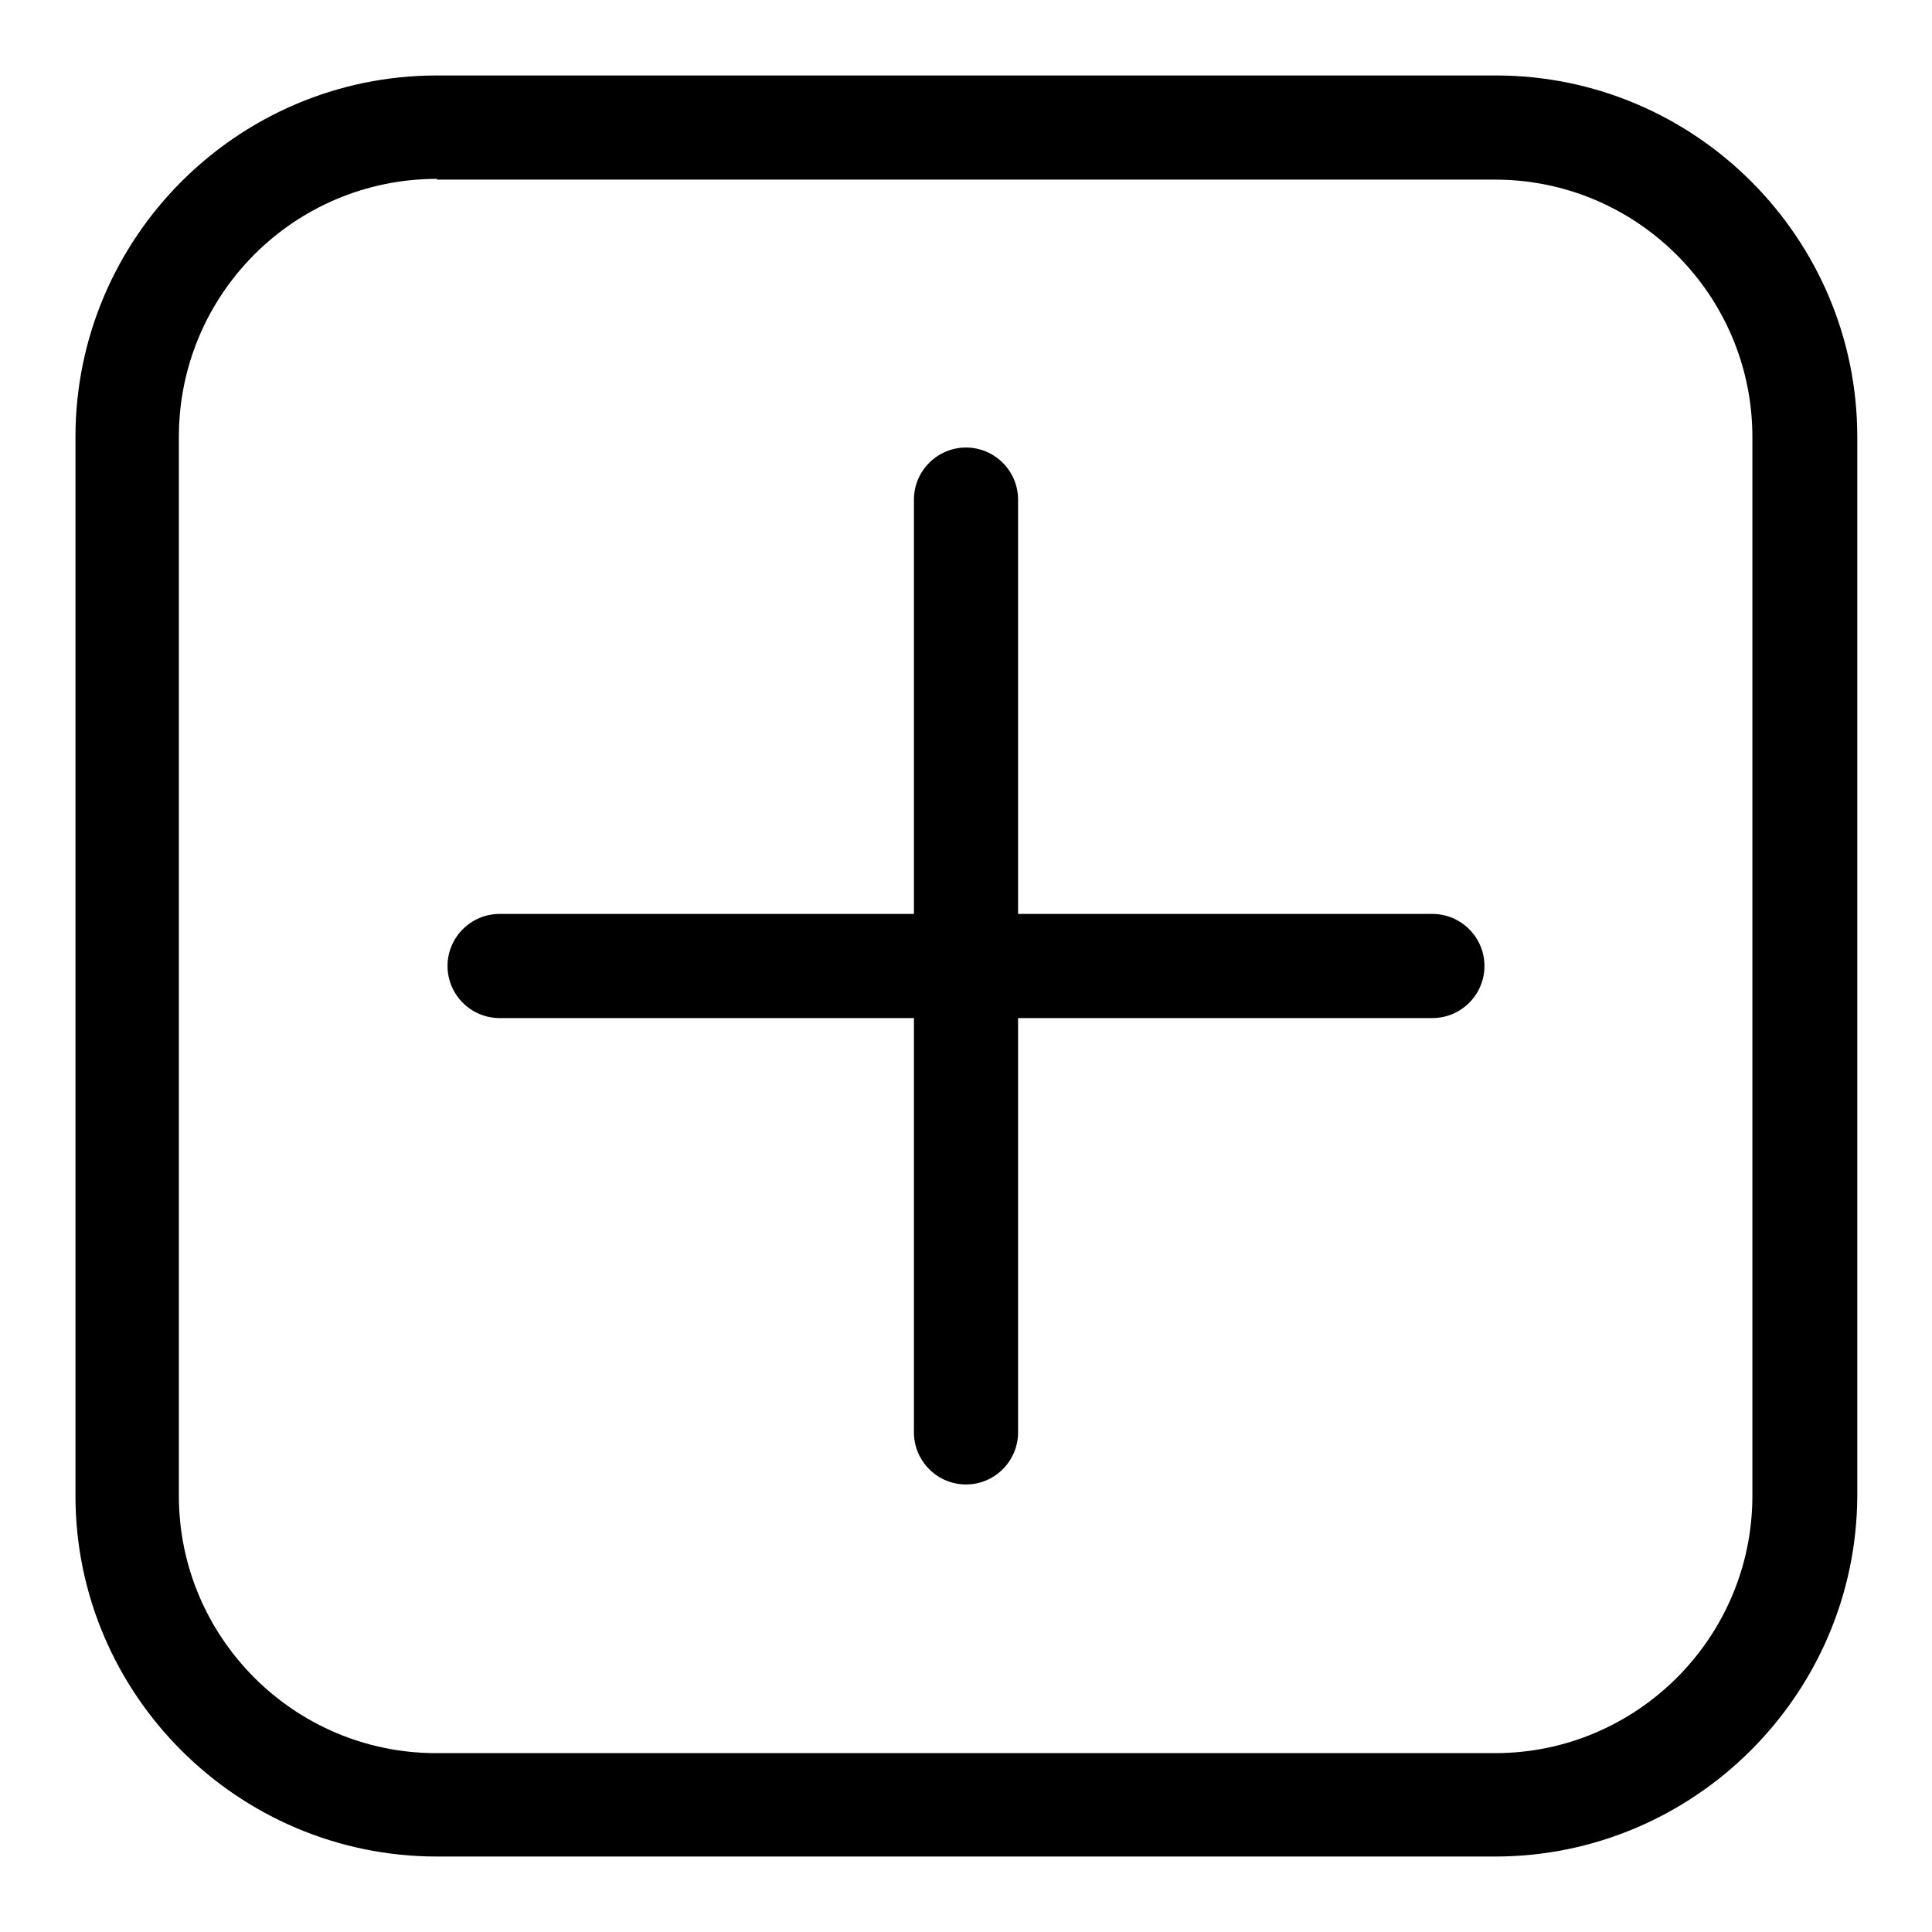
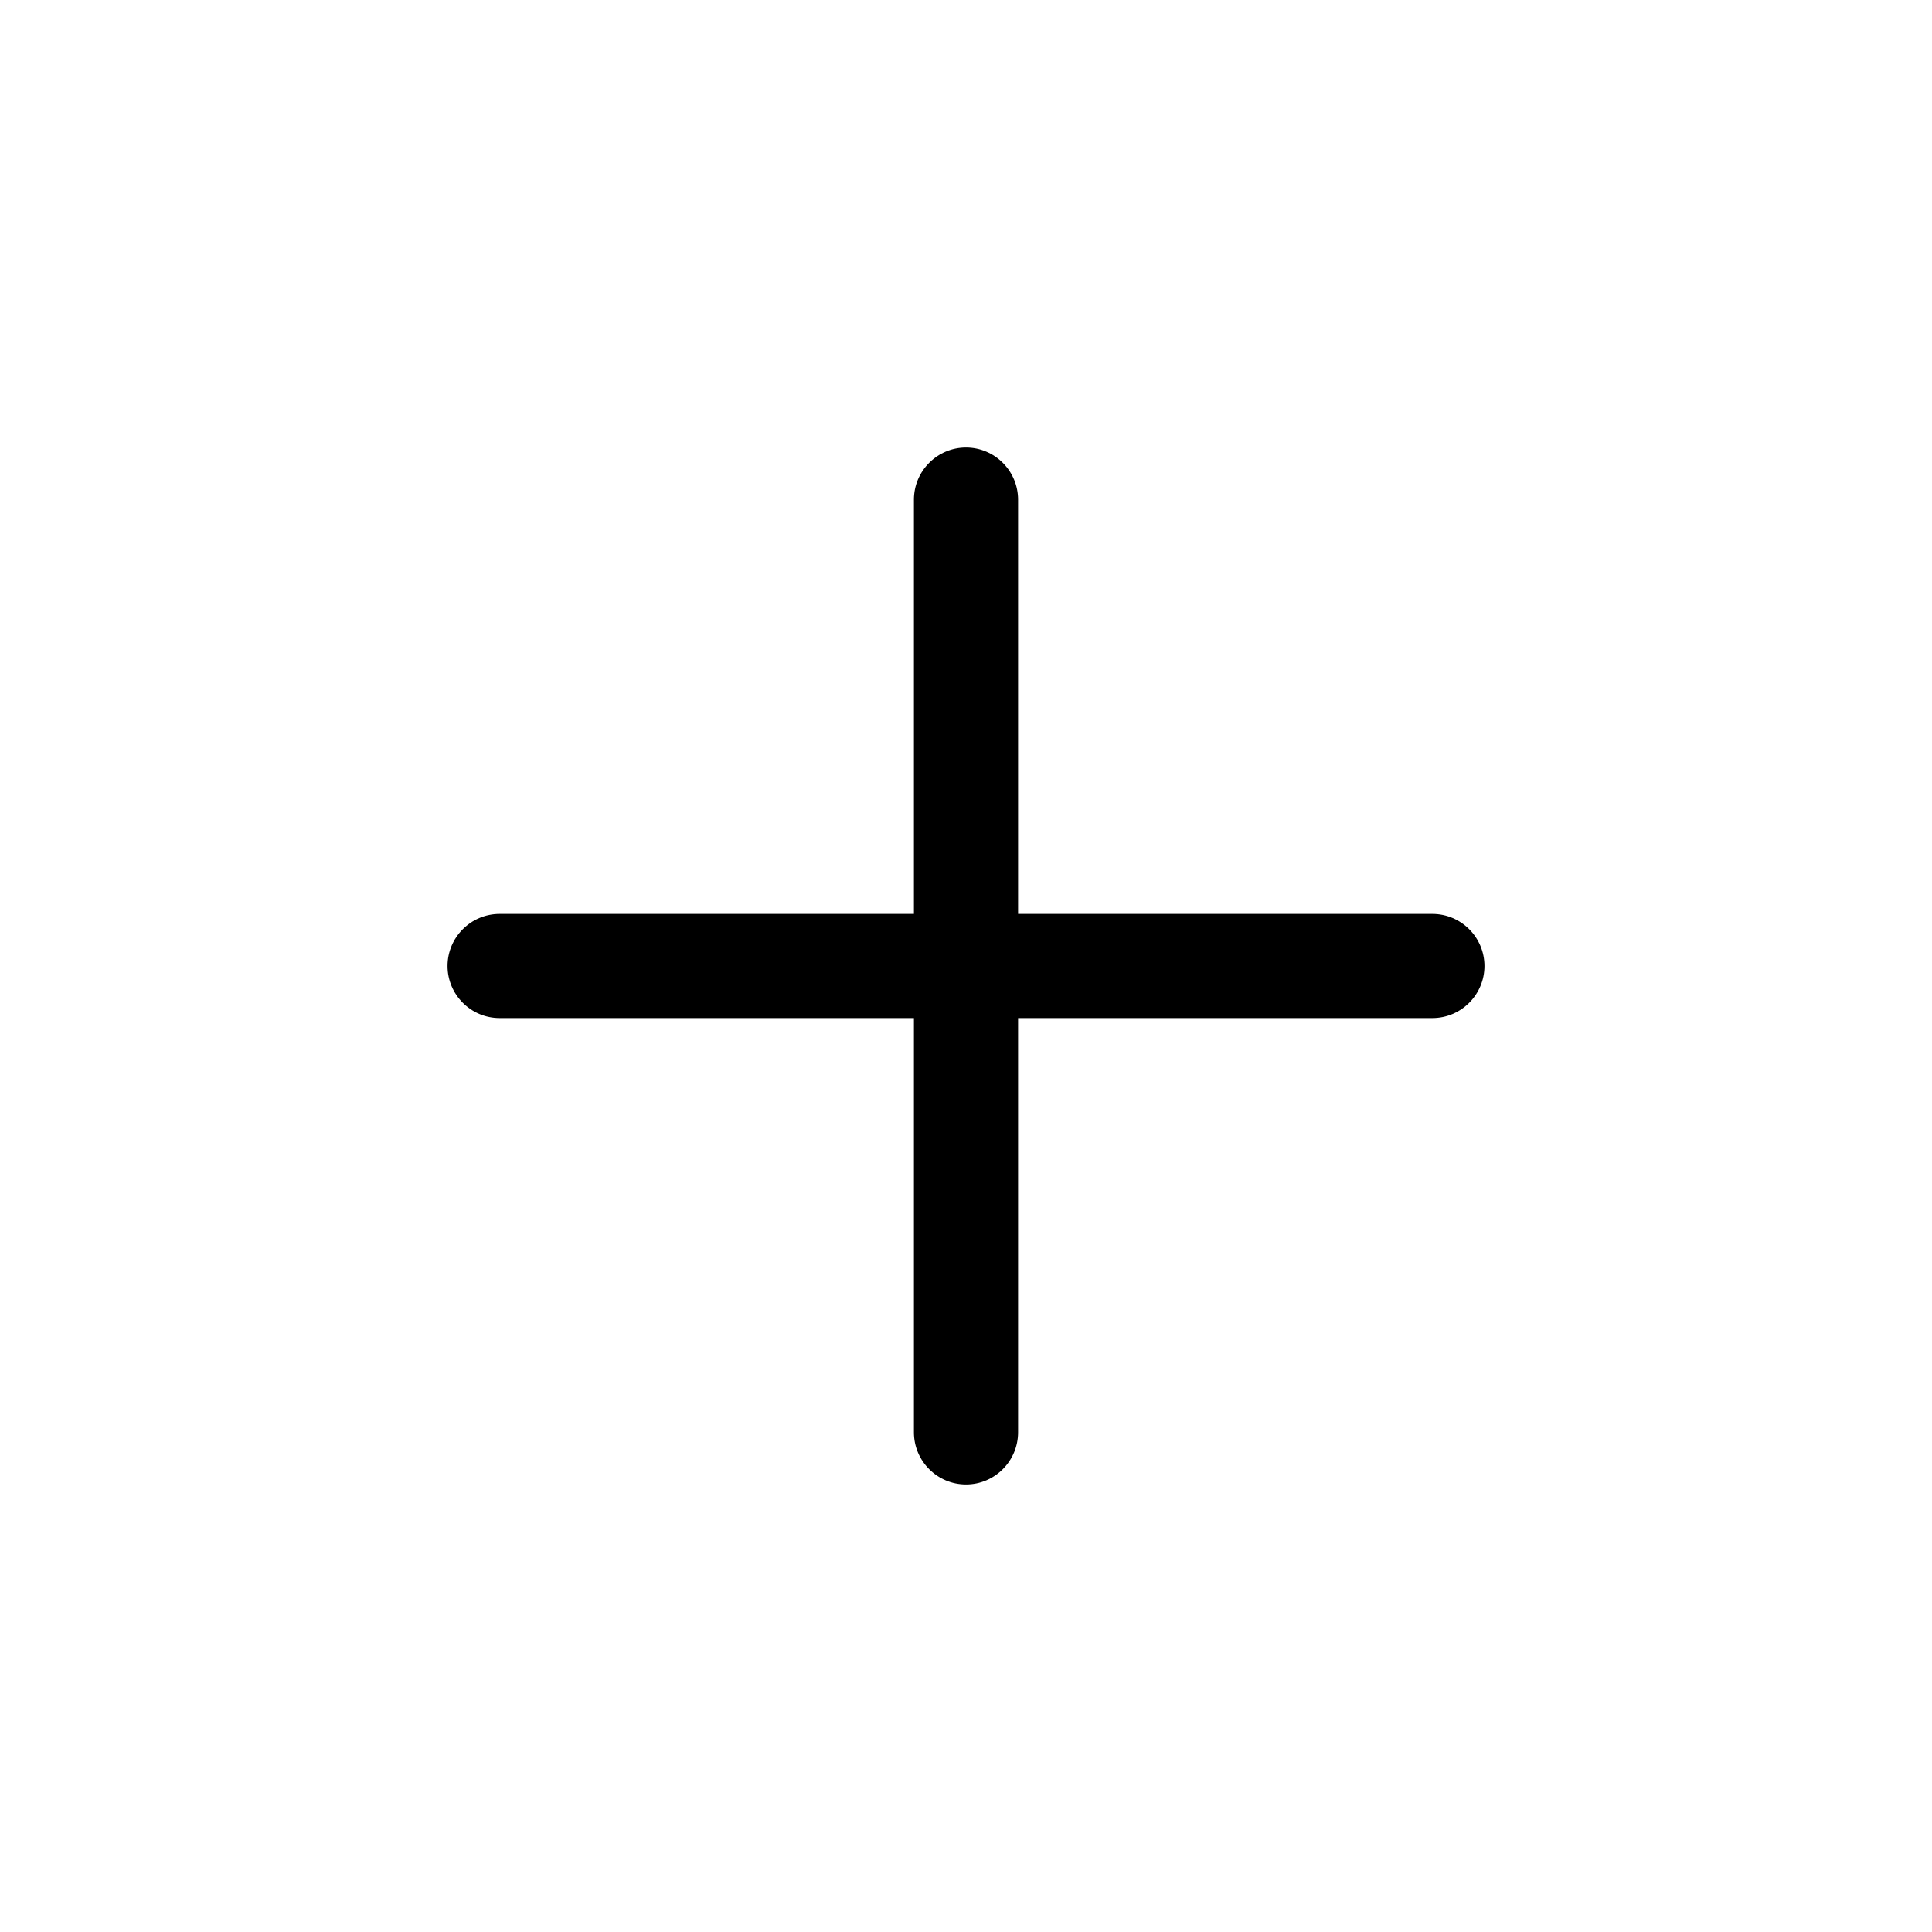
<svg xmlns="http://www.w3.org/2000/svg" version="1.1" x="0px" y="0px" viewBox="0 0 256 256" enable-background="new 0 0 256 256" xml:space="preserve">
  <g>
    <g>
      <path fill="#000000" d="M189.8,134.9H66.2c-3.8,0-6.9-3.1-6.9-6.9c0-3.8,3.1-6.9,6.9-6.9h123.6c3.8,0,6.9,3.1,6.9,6.9C196.7,131.8,193.6,134.9,189.8,134.9z" />
      <path fill="#000000" d="M128,196.7c-3.8,0-6.9-3.1-6.9-6.9V66.2c0-3.8,3.1-6.9,6.9-6.9c3.8,0,6.9,3.1,6.9,6.9v123.6C134.9,193.6,131.8,196.7,128,196.7z" />
-       <path fill="#000000" d="M198.1,246H57.9C31.5,246,10,224.5,10,198.2V57.9C10,31.5,31.5,10,57.9,10h140.3c26.4,0,47.9,21.5,47.9,47.9v140.3C246,224.5,224.5,246,198.1,246z M57.9,23.7C39,23.7,23.7,39,23.7,57.9v140.3c0,18.8,15.3,34.1,34.1,34.1h140.3c18.8,0,34.1-15.3,34.1-34.1V57.9c0-18.8-15.3-34.1-34.1-34.1H57.9z" />
    </g>
  </g>
</svg>